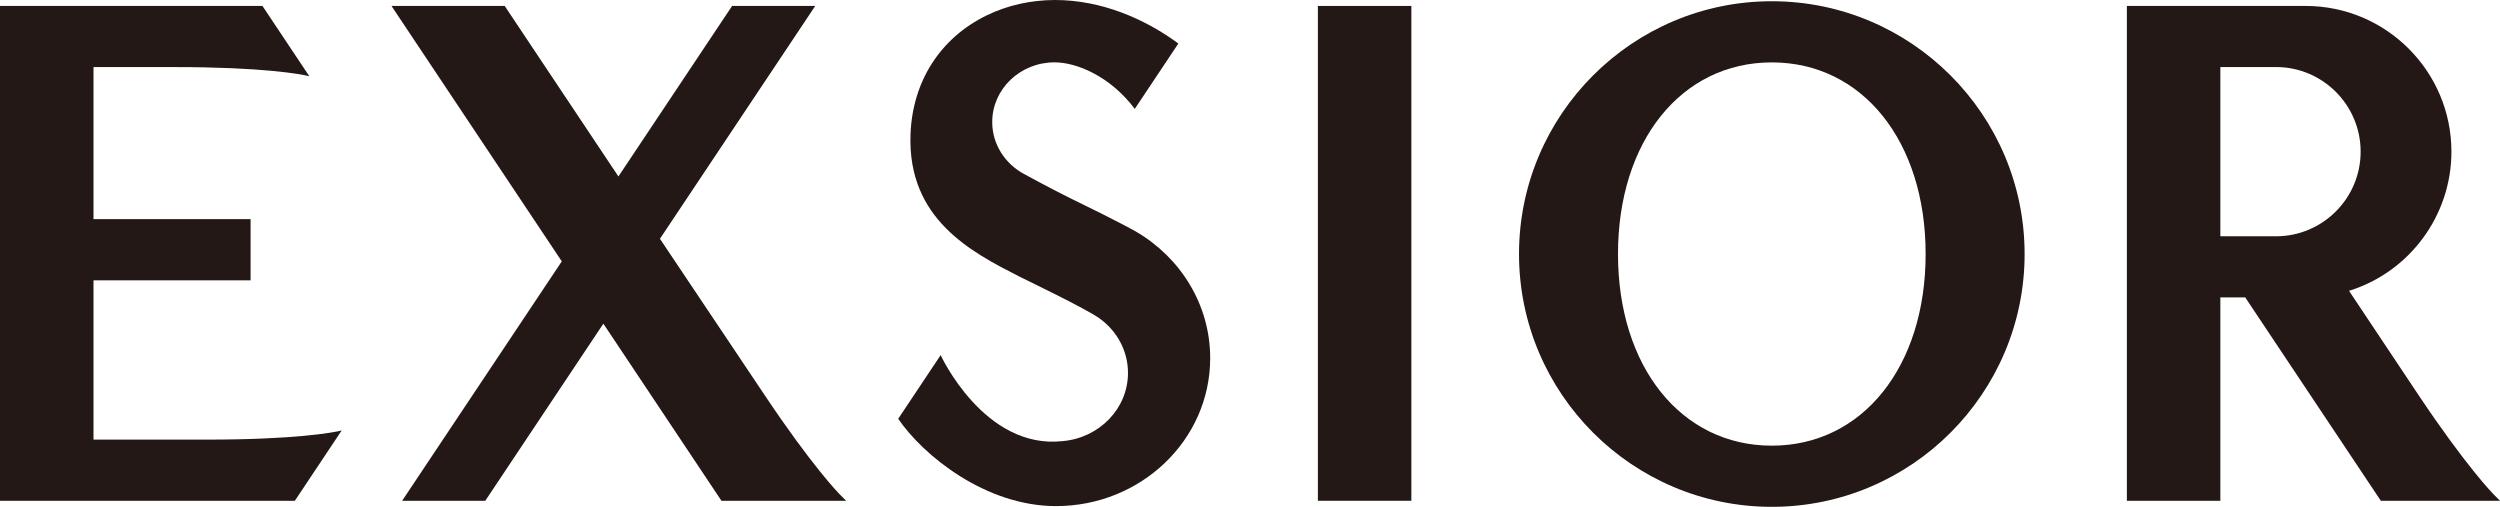
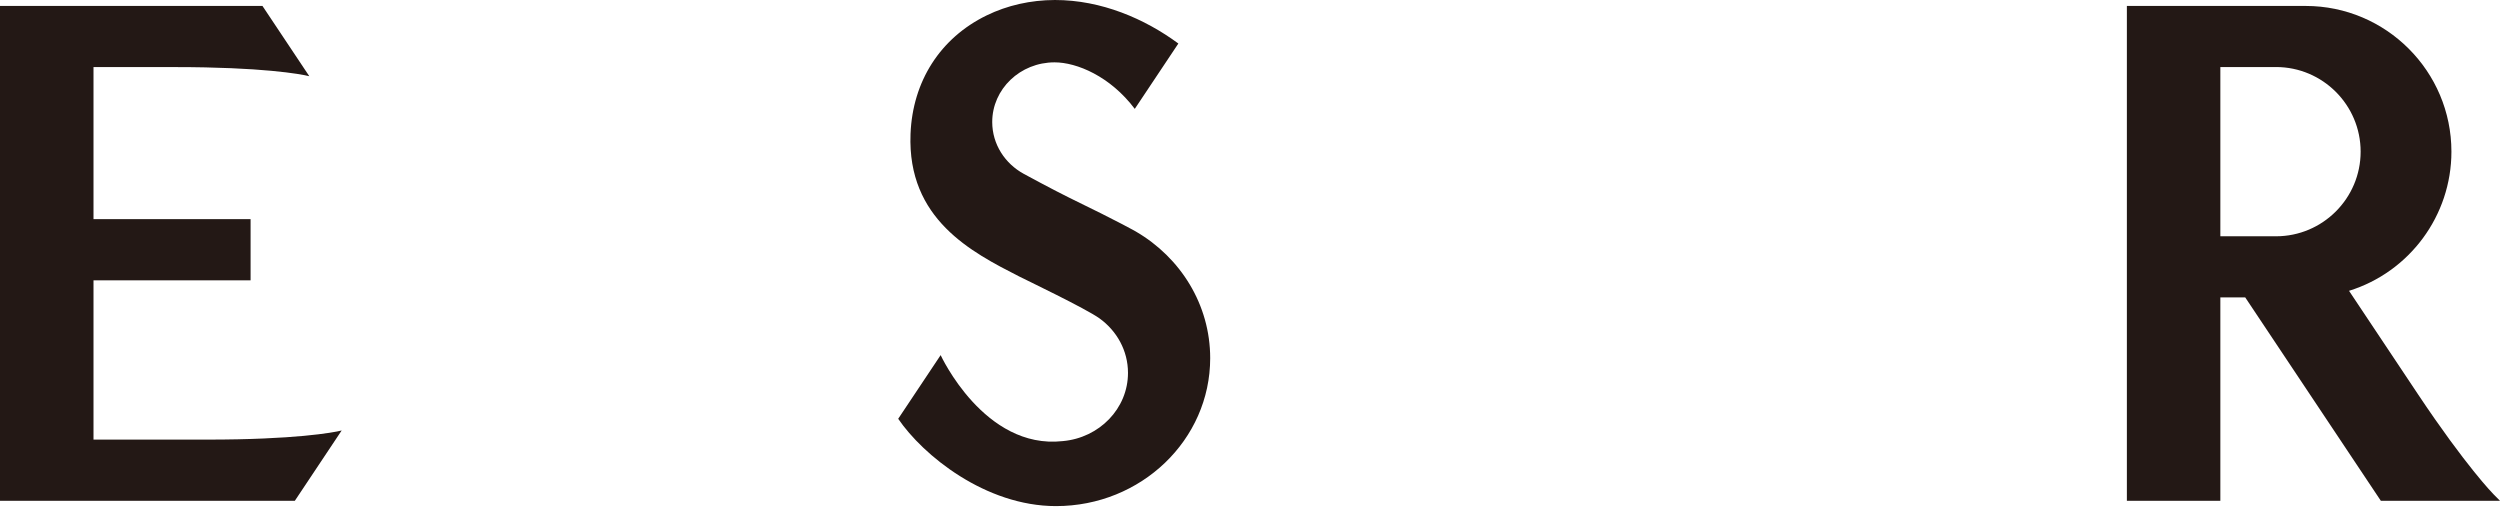
<svg xmlns="http://www.w3.org/2000/svg" id="_レイヤー_1" data-name="レイヤー_1" width="94.948" height="19.249" version="1.1" viewBox="0 0 94.948 19.249">
  <defs>
    <style>
      .st0 {
        fill: #231815;
      }
    </style>
  </defs>
-   <rect class="st0" x="50.052" y=".226" width="3.55" height="18.793" />
  <path class="st0" d="M7.878,16.696H3.551l0-6.05h5.966v-2.323H3.551l0-5.775h3.096c3.29,0,4.768.262,5.1.347L9.968.226H0v18.793h11.198l1.779-2.67c-.325.083-1.809.347-5.099.347Z" />
-   <path class="st0" d="M67.292.047c-5.294,0-9.601,4.307-9.601,9.601s4.307,9.601,9.601,9.601,9.601-4.307,9.601-9.601S72.586.047,67.292.047ZM67.292,16.926c-3.44,0-5.842-2.993-5.842-7.278s2.403-7.278,5.842-7.278,5.842,2.993,5.842,7.278-2.403,7.278-5.842,7.278Z" />
  <path class="st0" d="M94.692,18.761c-.01-.01-1.036-1.054-2.862-3.792l-2.616-3.924c2.3-.715,3.889-2.858,3.889-5.285,0-3.051-2.482-5.534-5.534-5.534l-6.792-0v18.793h3.55v-7.725h.944l5.151,7.725,4.526-0-.257-.258ZM89.655,5.76c0,1.772-1.442,3.214-3.214,3.214h-2.114V2.546h2.114c1.772,0,3.214,1.442,3.214,3.214Z" />
-   <path class="st0" d="M29.016,14.969l-3.952-5.9L30.962.226h-3.157l-4.318,6.476L19.168.226h-4.3l6.468,9.7-6.063,9.093h3.157l4.485-6.726,4.485,6.726,4.735-0-.257-.258c-.01-.01-1.036-1.054-2.862-3.792Z" />
  <path class="st0" d="M43.146,8.797s-.597-.346-2.524-1.282c-.58-.282-1.738-.911-1.738-.911-.716-.39-1.2-1.125-1.2-1.97,0-1.251,1.061-2.267,2.369-2.266.843.001,2.113.529,3.045,1.767l1.655-2.482C43.482.716,41.835-0,40.064 0c-.922.003-1.807.202-2.594.586-1.758.857-2.811,2.499-2.889,4.503-.127,3.237,2.324,4.49,4.121,5.408.221.113,2.538,1.222,3.055,1.594.658.474,1.083,1.225,1.083,2.071,0,1.356-1.089,2.469-2.48,2.591-2.981.33-4.635-3.266-4.635-3.266l-1.612,2.418c.94,1.381,3.308,3.316,5.993,3.316,3.234,0,5.856-2.516,5.856-5.619,0-2.035-1.127-3.818-2.815-4.804Z" />
</svg>